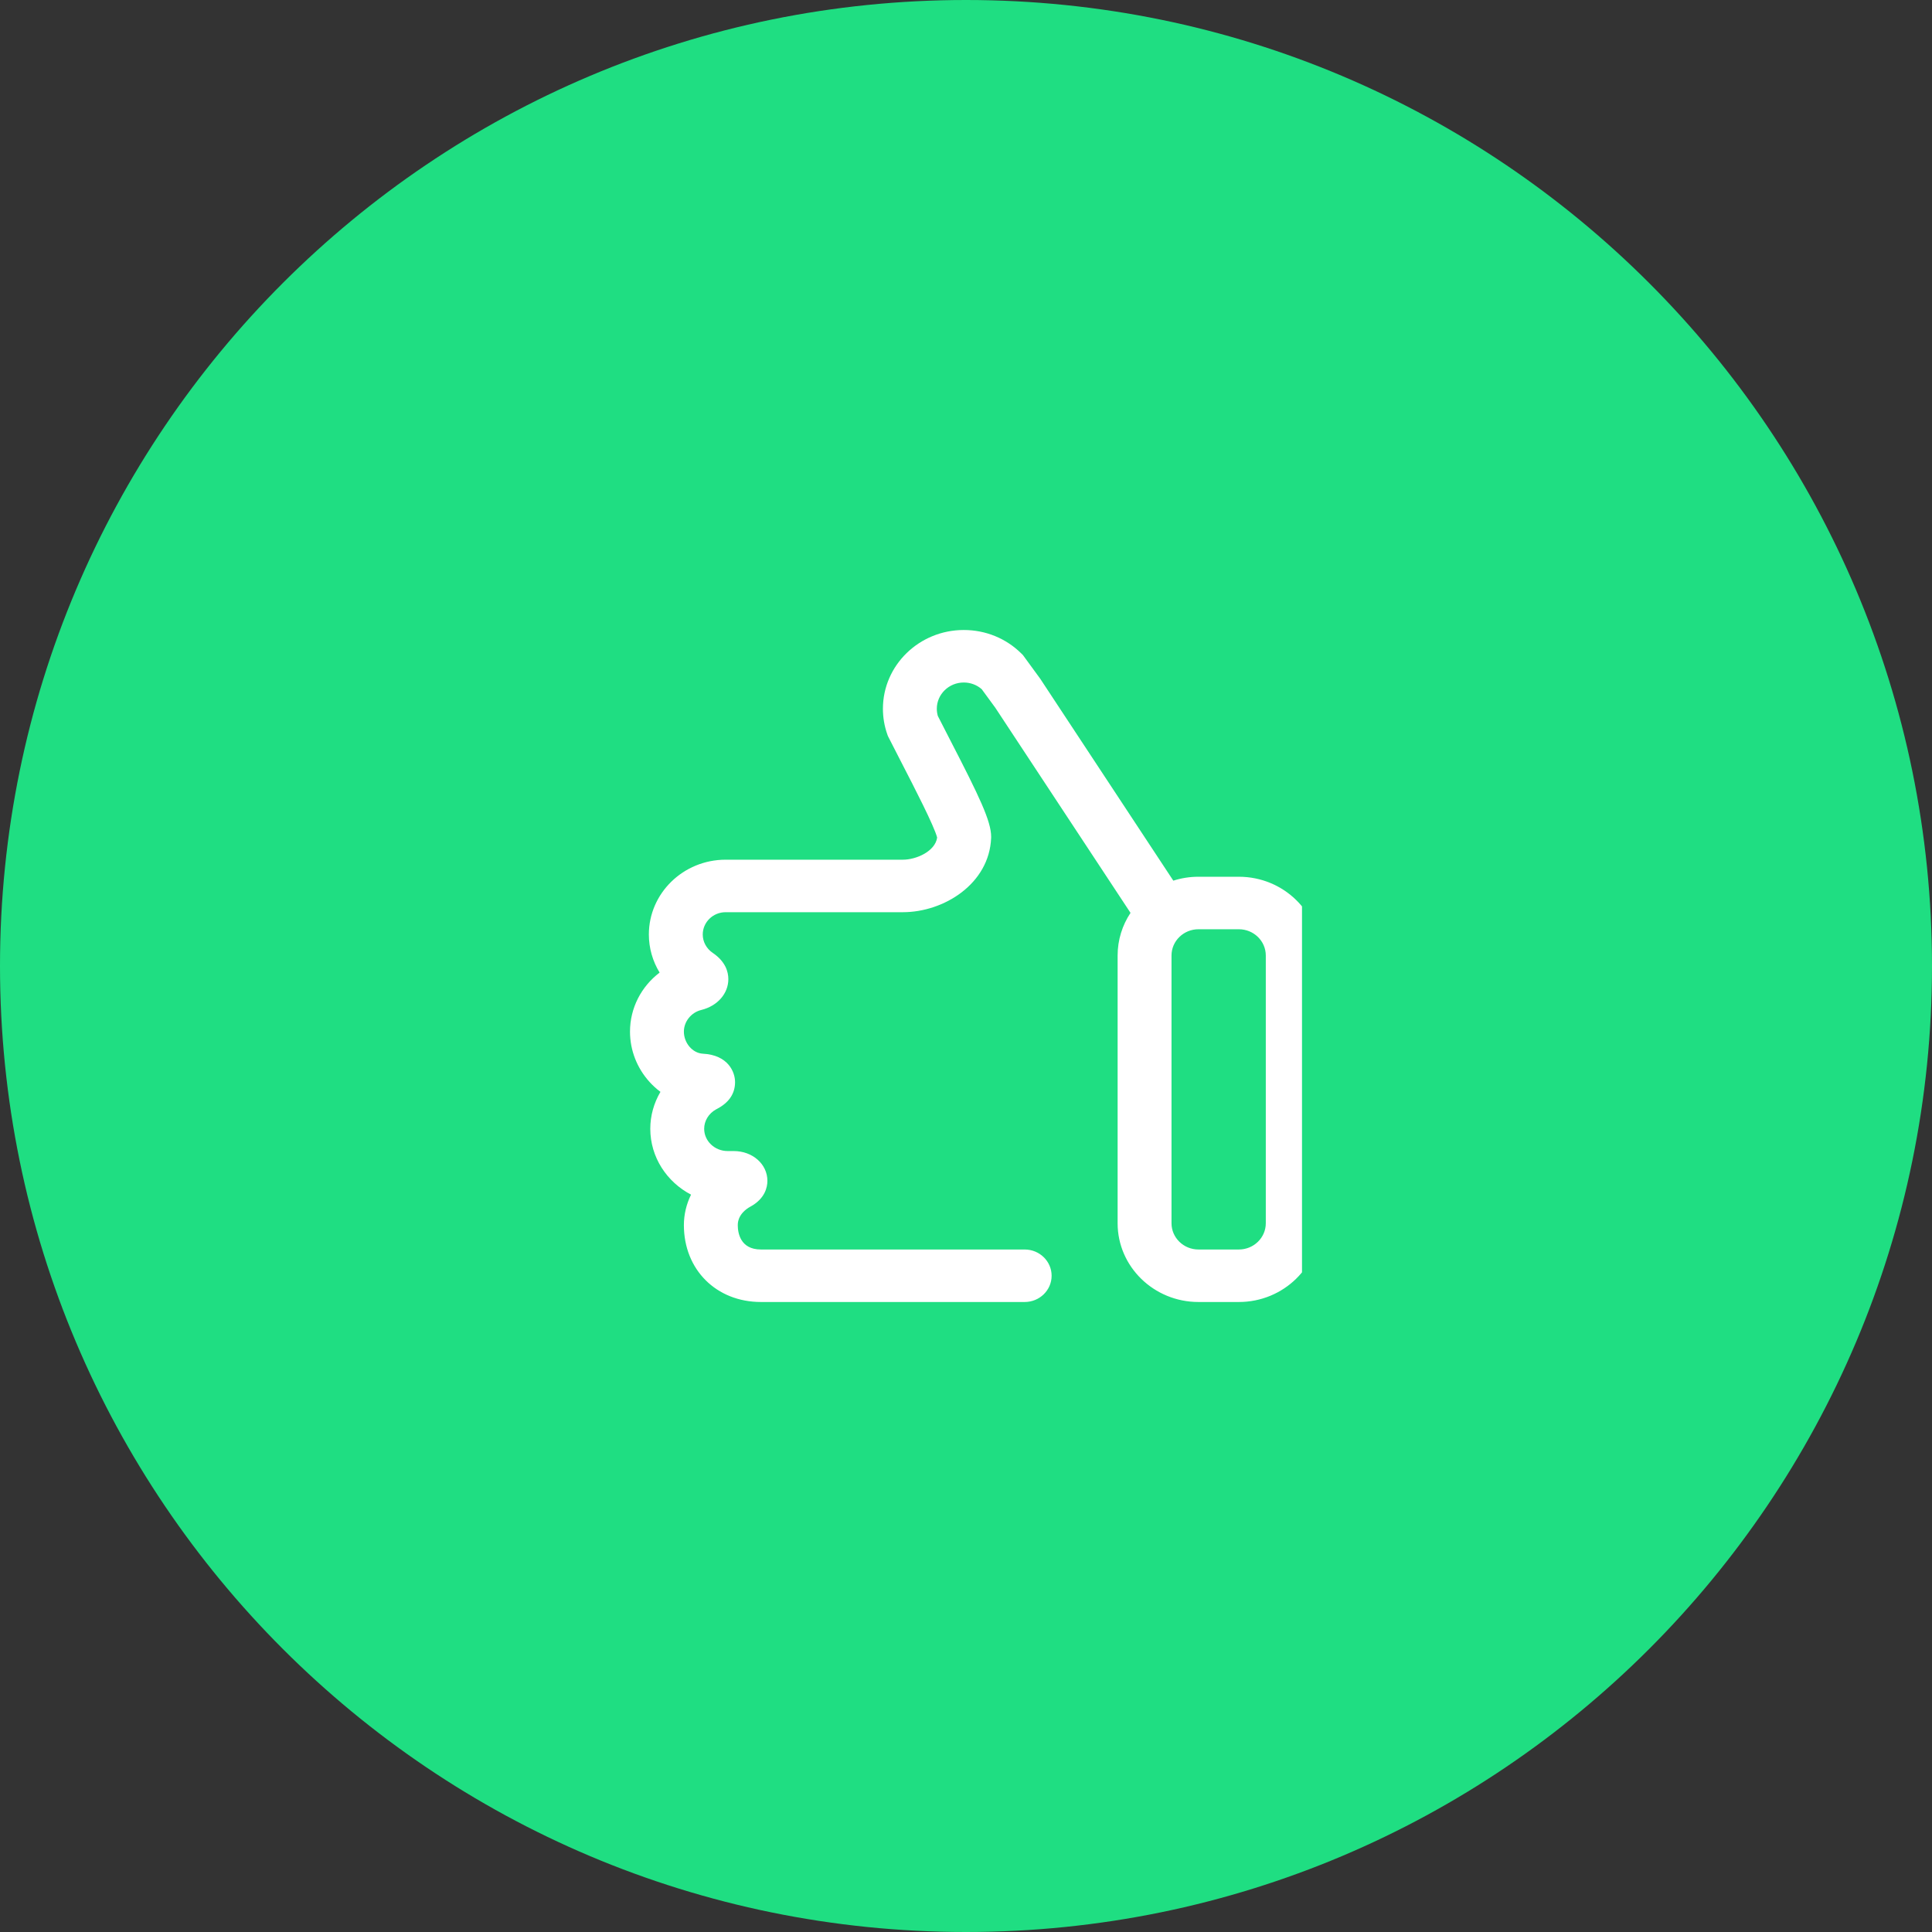
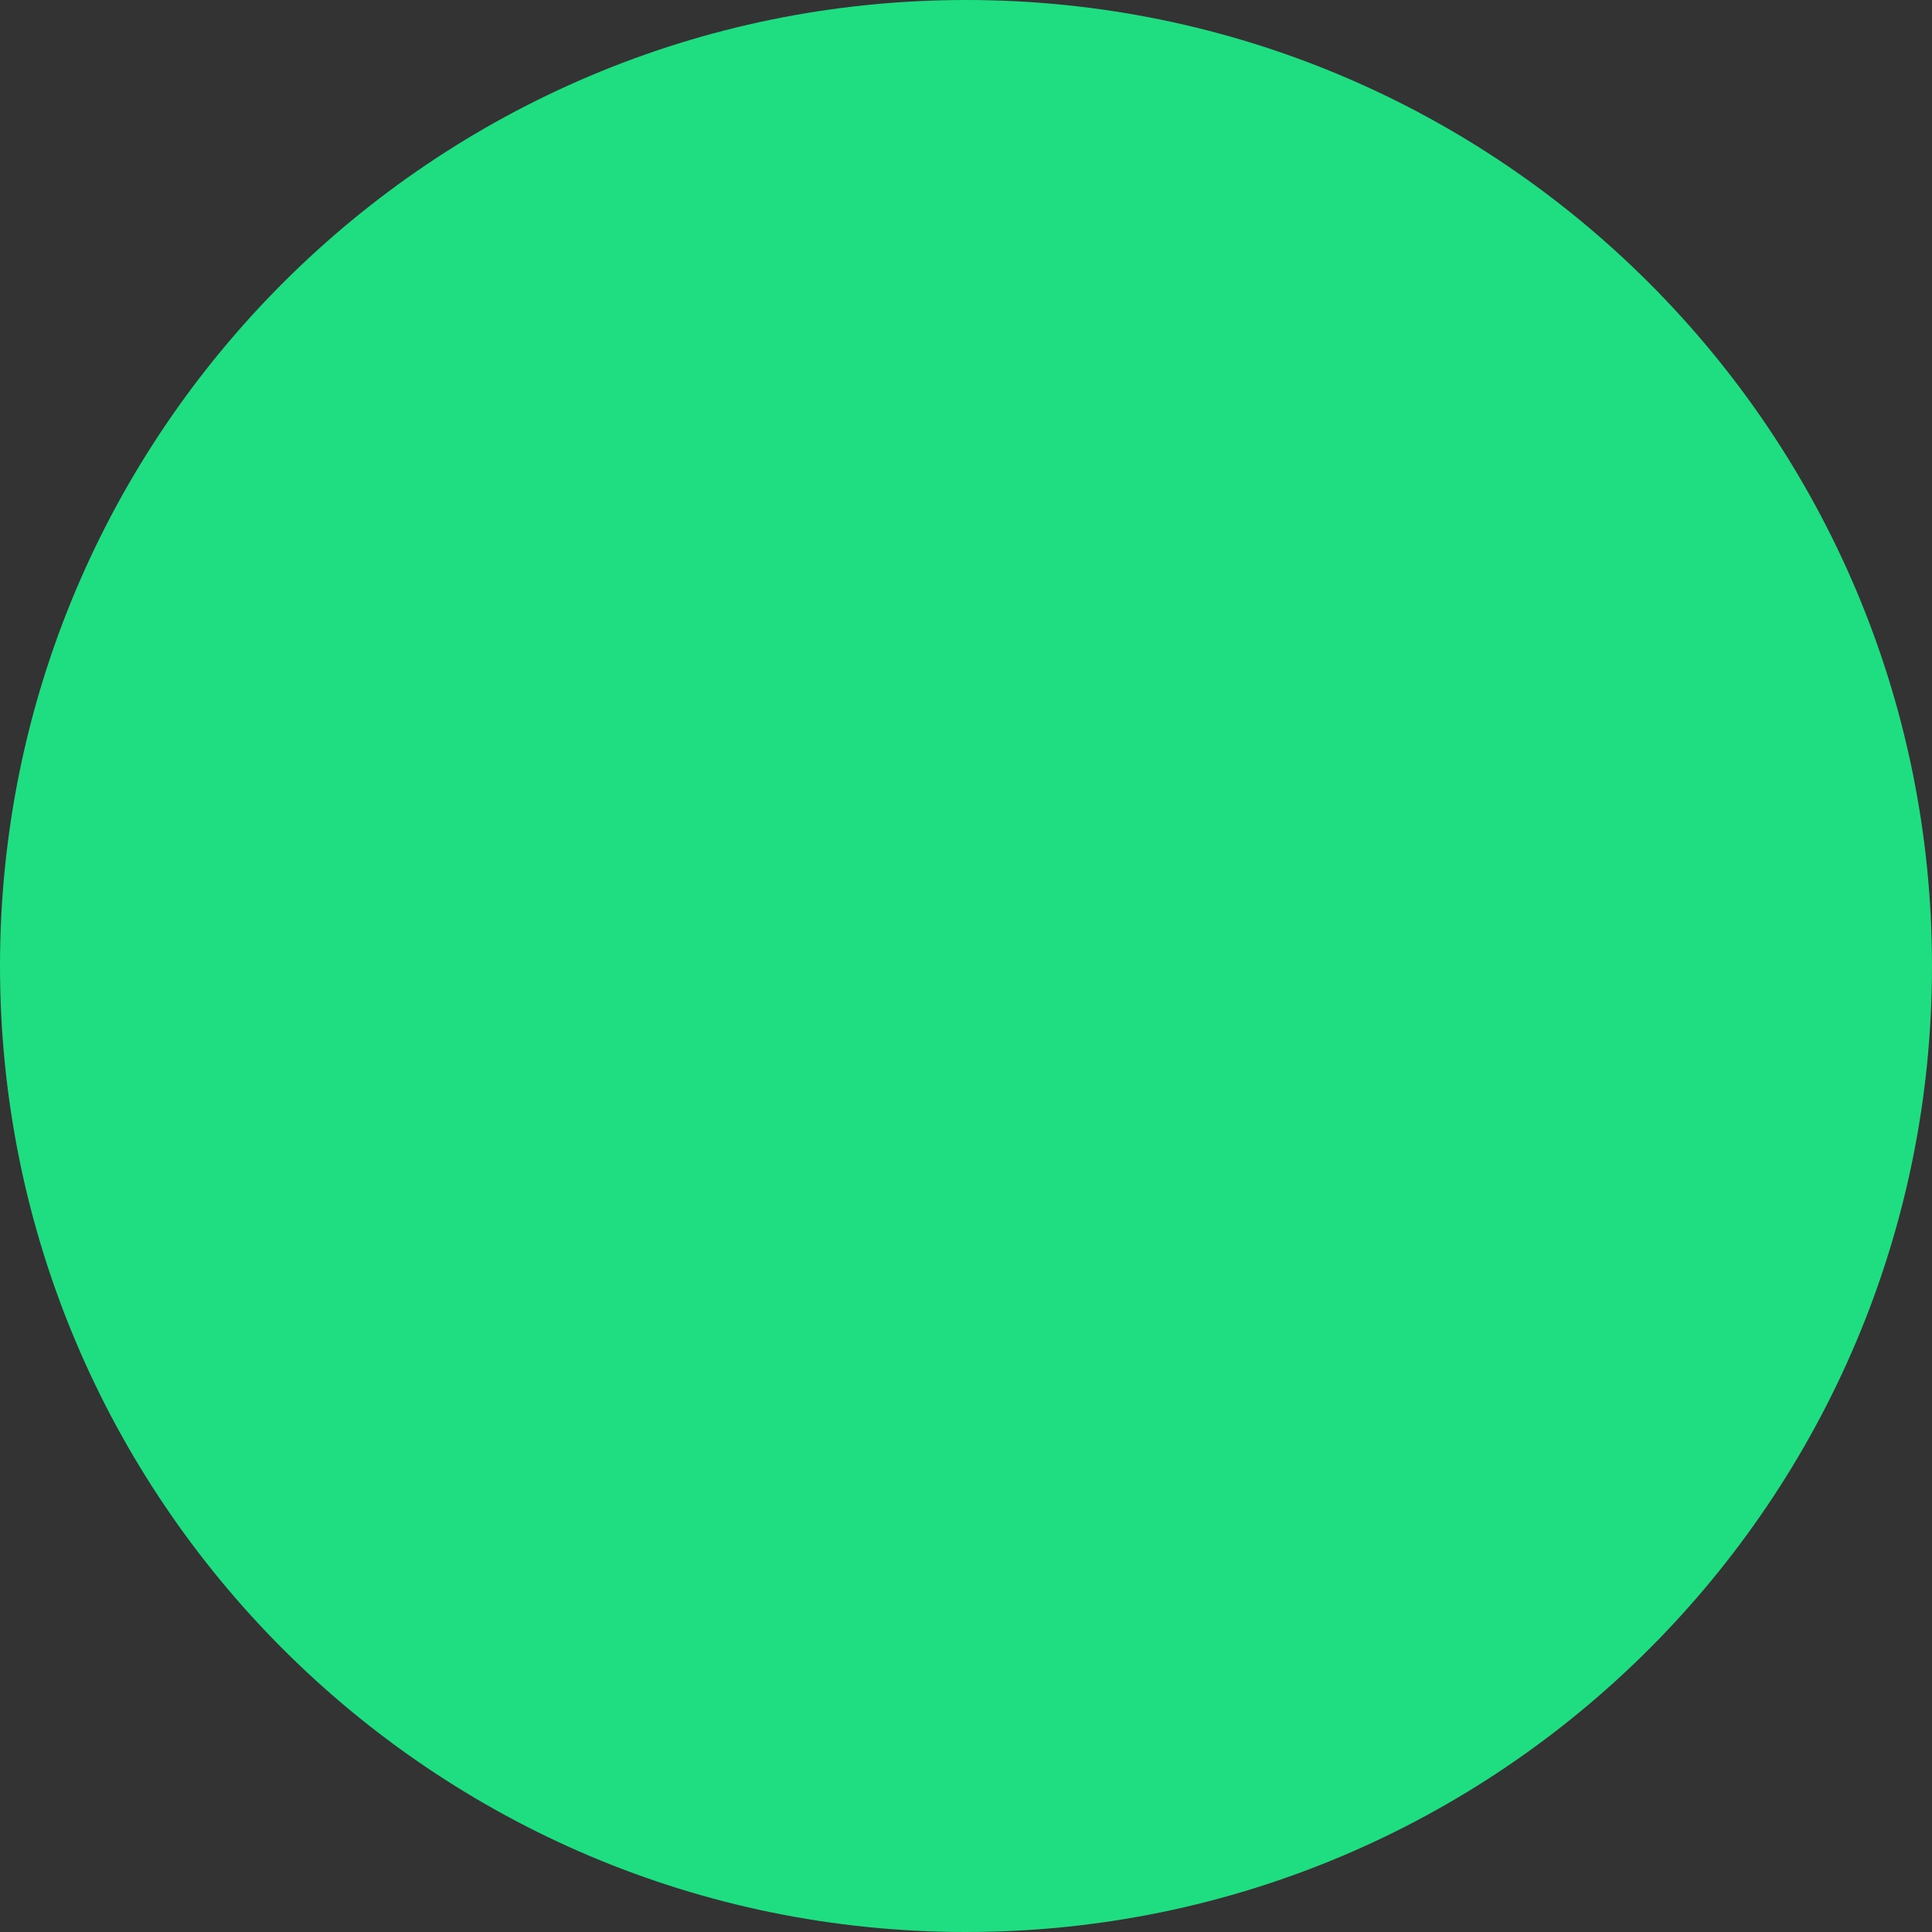
<svg xmlns="http://www.w3.org/2000/svg" width="92" height="92" viewBox="0 0 92 92" fill="none">
  <rect x="0" y="0" width="92" height="92" fill="#333333" stroke="none" />
  <path d="M46 92C71.405 92 92 71.405 92 46C92 20.595 71.405 0 46 0C20.595 0 0 20.595 0 46C0 71.405 20.595 92 46 92Z" fill="#1FDE82" />
  <g clip-path="url(#clip0)">
    <g clip-path="url(#clip1)">
-       <path d="M58.993 41.75H57.069C56.651 41.75 56.249 41.815 55.872 41.936L49.538 32.326L48.712 31.195L48.642 31.125C47.912 30.399 46.936 30 45.893 30C43.771 30 42.044 31.682 42.044 33.75C42.044 34.167 42.114 34.577 42.252 34.968L42.279 35.043L42.314 35.114C42.516 35.513 42.731 35.931 42.959 36.374C43.534 37.489 44.484 39.33 44.626 39.884C44.533 40.539 43.634 40.938 42.994 40.938H34.554C32.538 40.938 30.898 42.536 30.898 44.5C30.898 45.147 31.08 45.772 31.41 46.314C30.541 46.973 30 47.998 30 49.125C30 50.01 30.332 50.862 30.934 51.525C31.093 51.699 31.265 51.856 31.45 51.993C31.139 52.521 30.966 53.126 30.966 53.75C30.966 55.105 31.753 56.285 32.907 56.888C32.686 57.338 32.566 57.832 32.566 58.339C32.566 60.46 34.109 62 36.236 62H48.794C49.503 62 50.077 61.44 50.077 60.75C50.077 60.06 49.503 59.5 48.794 59.5H36.236C35.239 59.5 35.132 58.688 35.132 58.339C35.132 57.824 35.579 57.543 35.716 57.469C36.435 57.083 36.543 56.527 36.543 56.23C36.543 55.435 35.838 54.812 34.939 54.812H34.65C34.033 54.812 33.532 54.336 33.532 53.75C33.532 53.377 33.745 53.026 34.089 52.833C34.11 52.821 34.13 52.811 34.149 52.801C34.716 52.503 35.003 52.074 35.003 51.527C35.003 51.055 34.68 50.239 33.469 50.176C32.979 50.15 32.566 49.669 32.566 49.125C32.566 48.645 32.914 48.212 33.393 48.094C34.164 47.905 34.683 47.314 34.683 46.625C34.683 46.284 34.553 45.79 33.938 45.374C33.641 45.173 33.464 44.846 33.464 44.5C33.464 43.914 33.953 43.438 34.554 43.438H42.994C44.949 43.438 47.111 42.085 47.197 39.9L47.198 39.852C47.198 39.1 46.635 37.933 45.252 35.252C45.043 34.845 44.844 34.459 44.659 34.094C44.627 33.983 44.61 33.868 44.61 33.75C44.61 33.061 45.186 32.5 45.893 32.5C46.213 32.5 46.514 32.613 46.749 32.819L47.396 33.703L53.834 43.47C53.446 44.056 53.22 44.753 53.22 45.5V58.25C53.22 60.318 54.947 62 57.069 62H58.993C61.116 62 62.842 60.318 62.842 58.25V45.5C62.842 43.432 61.116 41.75 58.993 41.75ZM60.276 58.25C60.276 58.939 59.701 59.5 58.993 59.5H57.069C56.362 59.5 55.786 58.939 55.786 58.25V45.5C55.786 44.811 56.362 44.25 57.069 44.25H58.993C59.701 44.25 60.276 44.811 60.276 45.5V58.25Z" fill="white" />
-     </g>
+       </g>
  </g>
  <defs>
    <clipPath id="clip0">
      <rect width="32" height="32" fill="white" transform="translate(30 30)" />
    </clipPath>
    <clipPath id="clip1">
      <rect width="32.842" height="32" fill="white" transform="translate(30 30)" />
    </clipPath>
  </defs>
</svg>